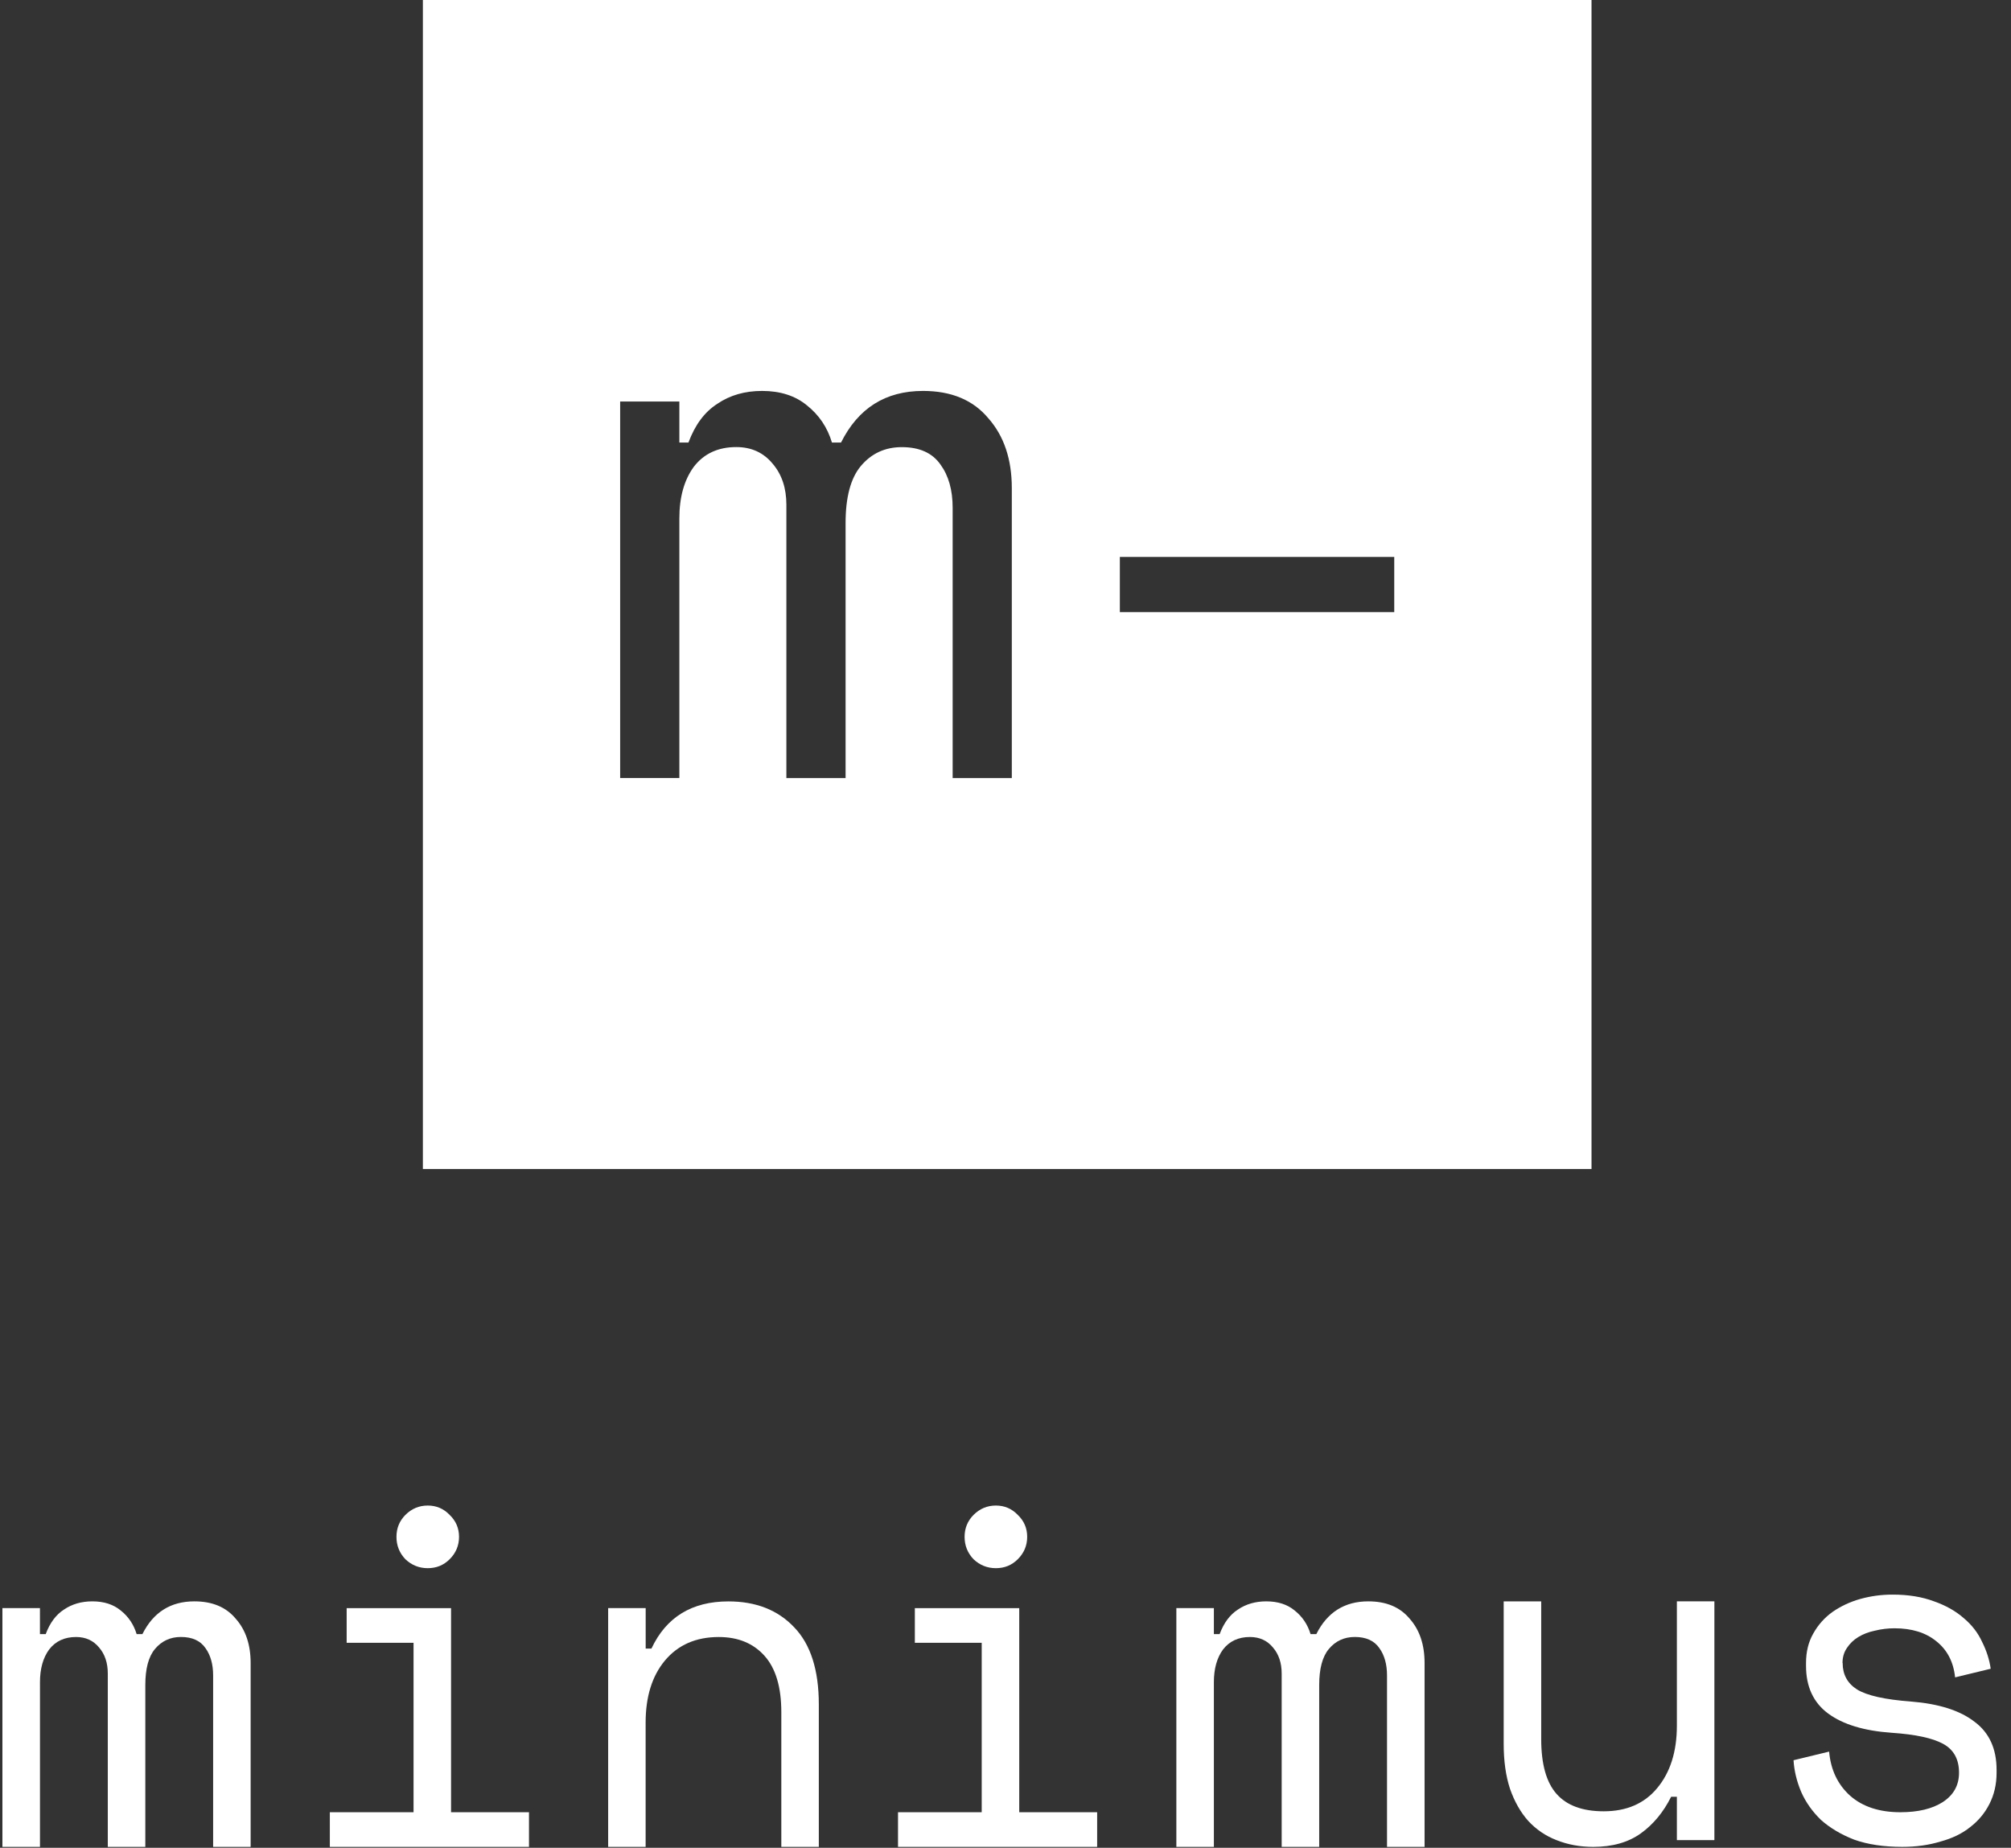
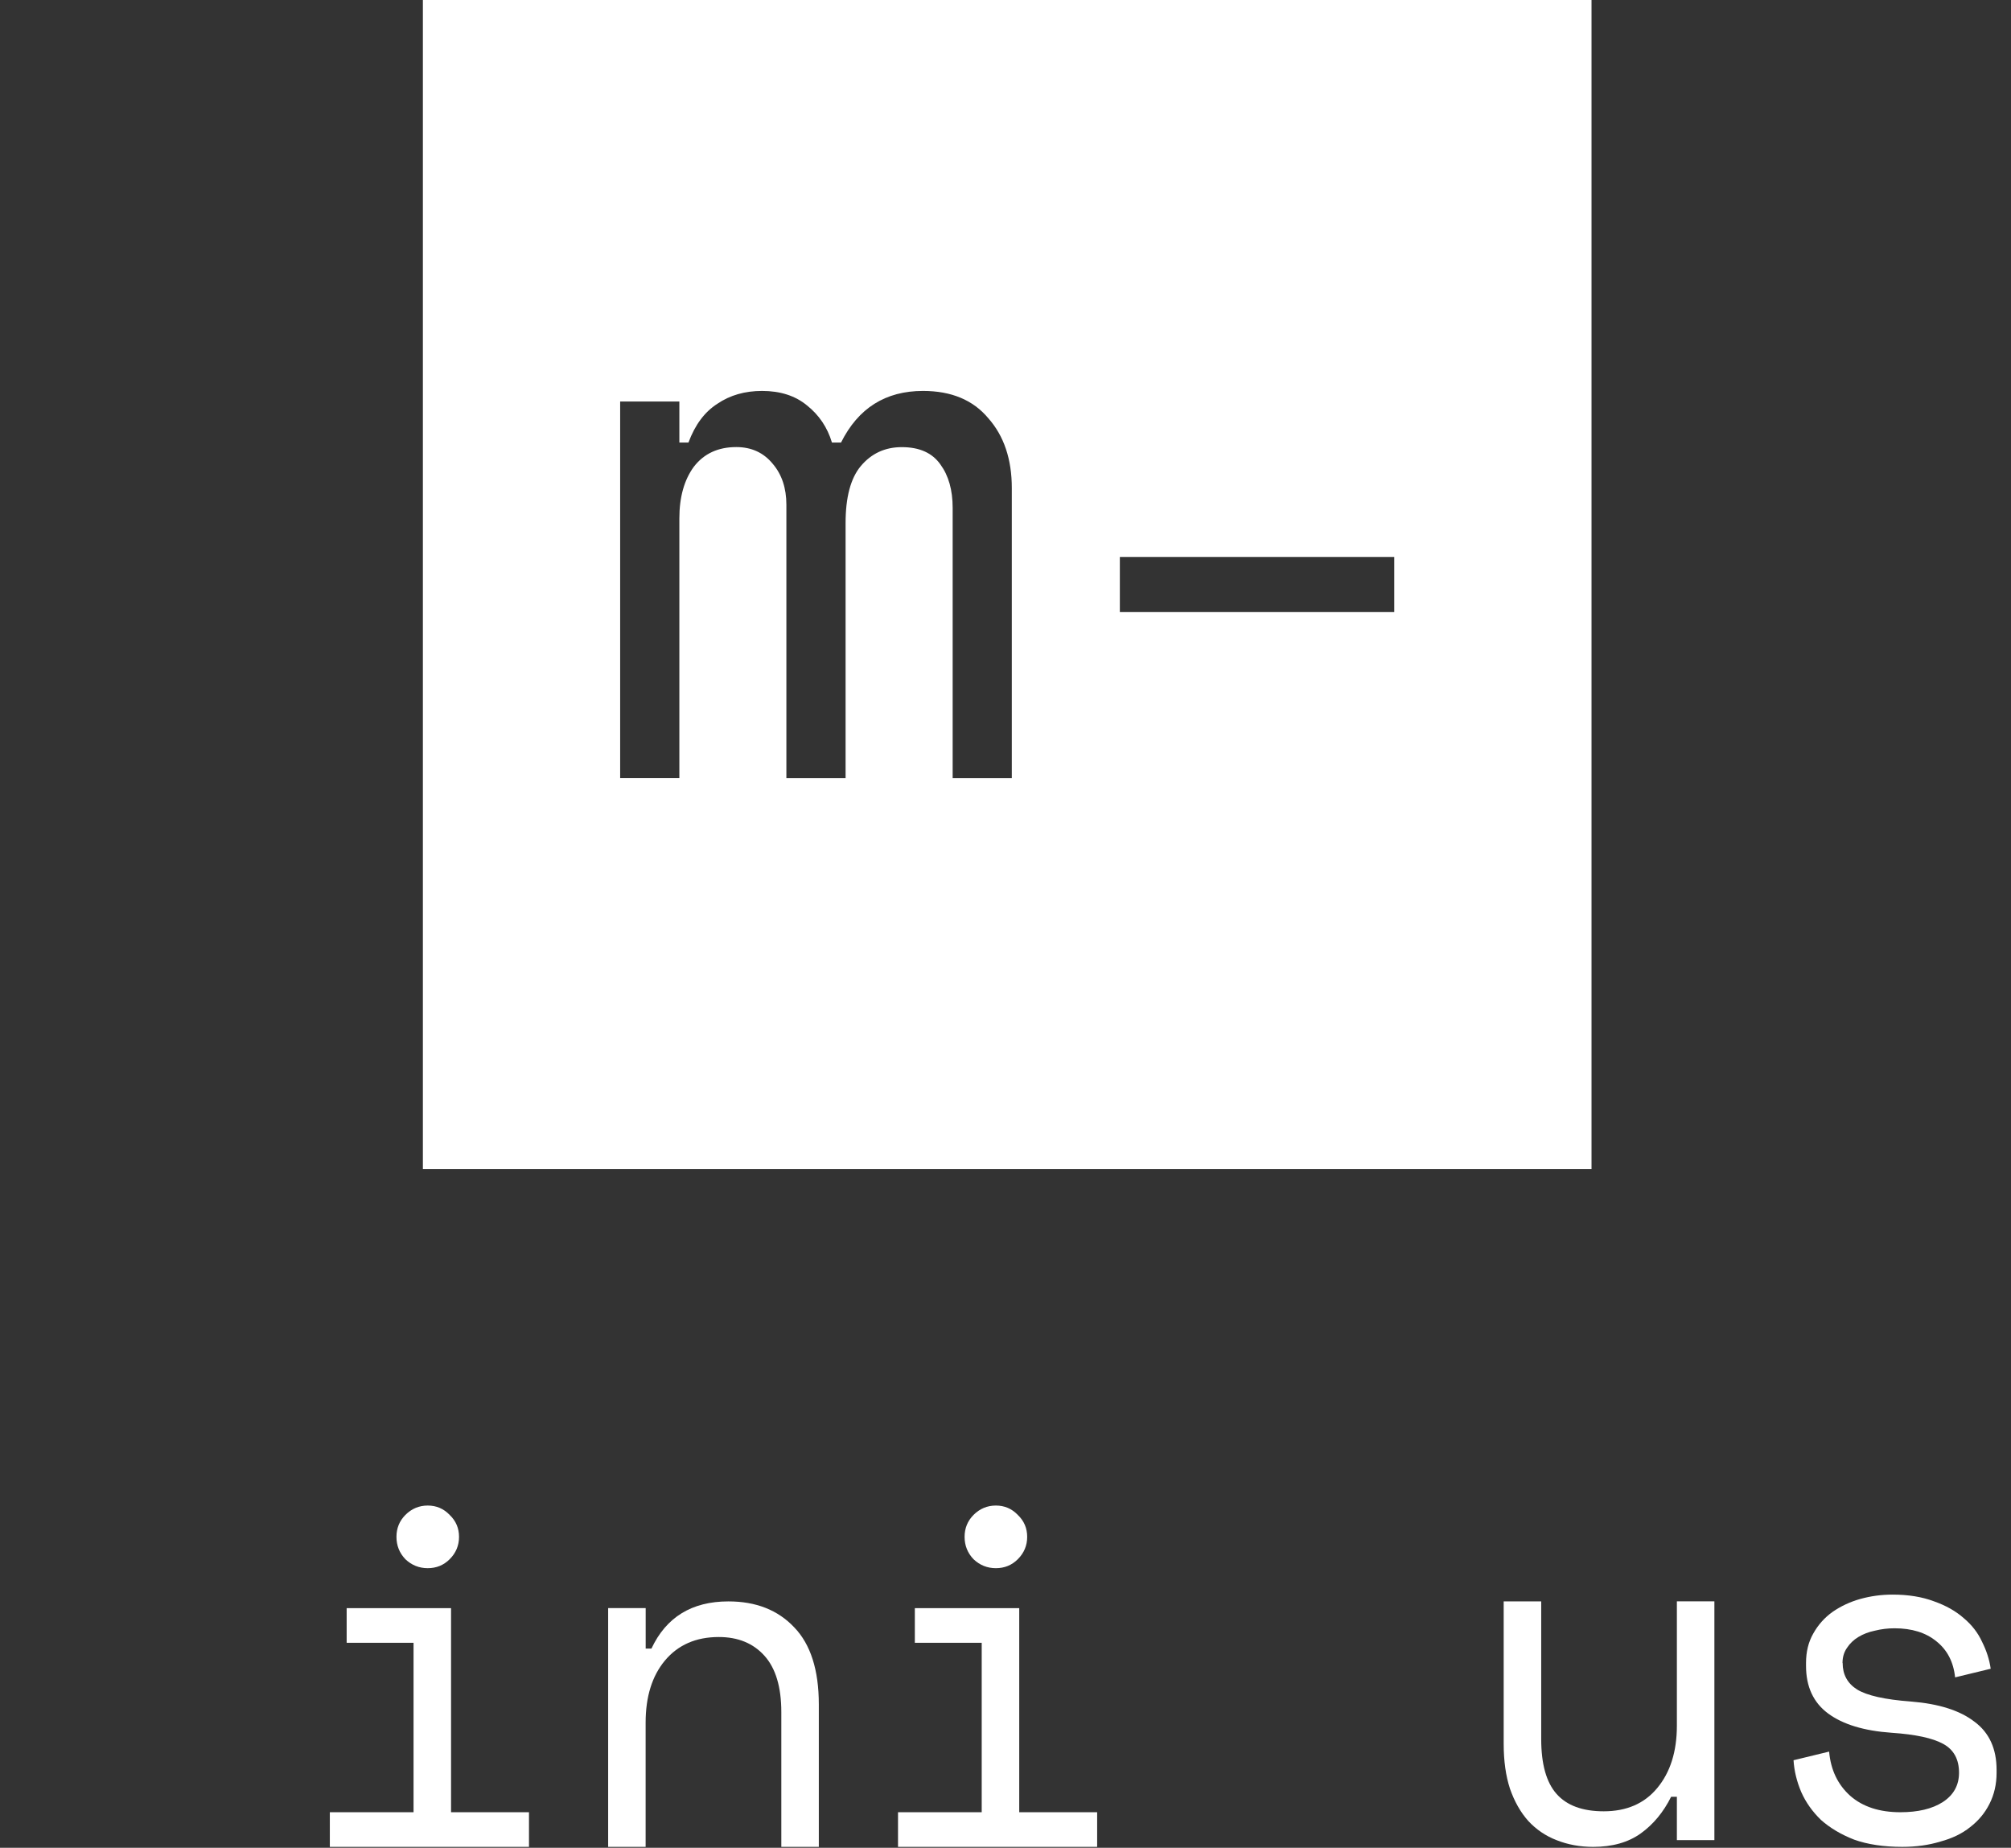
<svg xmlns="http://www.w3.org/2000/svg" width="123" height="113" viewBox="0 0 123 113" fill="none">
  <rect x="0" y="0" width="123" height="113" fill="#333333" stroke="none" />
  <g clip-path="url(#clip0_105_3430)">
-     <path d="M15.33 112.944H13.036V102.463C13.036 101.776 12.878 101.217 12.565 100.784C12.252 100.333 11.751 100.107 11.064 100.107C10.418 100.107 9.887 100.353 9.476 100.844C9.083 101.315 8.888 102.052 8.888 103.051V112.944H6.593V102.345C6.593 101.699 6.418 101.168 6.065 100.756C5.712 100.325 5.241 100.109 4.652 100.109C3.946 100.109 3.397 100.365 3.004 100.875C2.631 101.386 2.445 102.052 2.445 102.876V112.944H0.148V98.342H2.443V99.932H2.796C3.051 99.245 3.425 98.744 3.913 98.431C4.404 98.097 4.983 97.929 5.649 97.929C6.355 97.929 6.934 98.115 7.385 98.488C7.856 98.862 8.179 99.343 8.357 99.932H8.71C9.376 98.599 10.436 97.929 11.888 97.929C12.988 97.929 13.83 98.282 14.418 98.99C15.027 99.676 15.33 100.578 15.33 101.699L15.33 112.944Z" fill="white" />
    <path d="M24.249 93.984C24.249 93.456 24.432 93.01 24.795 92.643C25.178 92.261 25.634 92.07 26.163 92.07C26.691 92.07 27.137 92.261 27.503 92.643C27.886 93.01 28.076 93.456 28.076 93.984C28.076 94.513 27.886 94.97 27.503 95.353C27.137 95.718 26.691 95.9 26.163 95.9C25.634 95.9 25.178 95.716 24.795 95.353C24.43 94.97 24.249 94.513 24.249 93.984ZM20.174 110.825H25.294V100.463H21.203V98.343H27.588V110.825H32.355V112.945H20.174V110.825Z" fill="white" />
    <path d="M39.492 112.943H37.197V98.342H39.492V100.816H39.845C40.746 98.895 42.317 97.932 44.551 97.932C46.239 97.932 47.582 98.46 48.581 99.521C49.581 100.56 50.082 102.132 50.082 104.23V112.943H47.788V104.701C47.788 103.169 47.444 102.021 46.758 101.257C46.072 100.493 45.14 100.11 43.963 100.11C42.57 100.11 41.47 100.591 40.666 101.553C39.882 102.496 39.489 103.761 39.489 105.349V112.946L39.492 112.943Z" fill="white" />
-     <path d="M87.129 112.944H84.835V102.463C84.835 101.776 84.677 101.217 84.364 100.784C84.051 100.333 83.55 100.107 82.864 100.107C82.217 100.107 81.686 100.353 81.275 100.844C80.882 101.315 80.687 102.052 80.687 103.051V112.944H78.392V102.345C78.392 101.699 78.217 101.168 77.864 100.756C77.511 100.325 77.04 100.109 76.451 100.109C75.745 100.109 75.196 100.365 74.803 100.875C74.43 101.386 74.245 102.052 74.245 102.876V112.944H71.95V98.342H74.245V99.932H74.598C74.853 99.245 75.226 98.744 75.715 98.431C76.206 98.097 76.784 97.929 77.451 97.929C78.157 97.929 78.736 98.115 79.186 98.488C79.657 98.862 79.981 99.343 80.158 99.932H80.511C81.178 98.599 82.237 97.929 83.69 97.929C84.79 97.929 85.631 98.282 86.22 98.99C86.829 99.676 87.132 100.578 87.132 101.699V112.944H87.129Z" fill="white" />
    <path d="M102.564 97.929H104.858V112.529H102.564V109.881H102.211C101.74 110.824 101.121 111.57 100.357 112.119C99.593 112.667 98.621 112.944 97.444 112.944C96.64 112.944 95.893 112.806 95.207 112.533C94.541 112.276 93.962 111.885 93.471 111.354C93.001 110.826 92.627 110.167 92.354 109.383C92.098 108.597 91.971 107.685 91.971 106.646V97.932H94.266V106.352C94.266 107.884 94.579 109.001 95.207 109.708C95.835 110.415 96.795 110.768 98.09 110.768C99.483 110.768 100.573 110.297 101.356 109.354C102.16 108.393 102.564 107.116 102.564 105.528V97.929Z" fill="white" />
    <path d="M112.703 101.699C112.703 102.405 112.996 102.944 113.585 103.318C114.193 103.691 115.29 103.937 116.88 104.055C118.587 104.192 119.881 104.603 120.766 105.29C121.667 105.956 122.118 106.939 122.118 108.234V108.409C122.118 109.117 121.971 109.753 121.678 110.325C121.401 110.873 121.011 111.344 120.5 111.737C120.009 112.132 119.401 112.425 118.676 112.62C117.97 112.836 117.196 112.943 116.352 112.943C115.215 112.943 114.233 112.796 113.409 112.502C112.606 112.189 111.929 111.786 111.377 111.295C110.849 110.783 110.446 110.214 110.17 109.588C109.895 108.941 109.739 108.292 109.699 107.645L111.876 107.117C111.974 108.234 112.404 109.139 113.172 109.826C113.935 110.492 114.957 110.825 116.232 110.825C117.311 110.825 118.174 110.62 118.822 110.207C119.488 109.776 119.821 109.177 119.821 108.409C119.821 107.585 119.498 106.997 118.849 106.643C118.203 106.289 117.153 106.064 115.701 105.966C114.013 105.849 112.72 105.455 111.816 104.788C110.915 104.122 110.463 103.149 110.463 101.874V101.699C110.463 101.011 110.611 100.412 110.904 99.901C111.197 99.373 111.59 98.929 112.082 98.576C112.593 98.222 113.161 97.956 113.787 97.781C114.416 97.606 115.072 97.516 115.759 97.516C116.72 97.516 117.562 97.654 118.289 97.927C119.015 98.182 119.623 98.525 120.112 98.957C120.602 99.368 120.976 99.849 121.229 100.4C121.505 100.949 121.68 101.498 121.758 102.05L119.581 102.578C119.483 101.635 119.1 100.898 118.434 100.37C117.788 99.841 116.933 99.576 115.873 99.576C115.463 99.576 115.06 99.626 114.666 99.724C114.293 99.801 113.96 99.929 113.667 100.107C113.374 100.283 113.139 100.511 112.961 100.784C112.786 101.04 112.695 101.342 112.695 101.695L112.703 101.699Z" fill="white" />
    <path d="M58.998 93.984C58.998 93.456 59.181 93.01 59.545 92.643C59.928 92.261 60.384 92.07 60.912 92.07C61.441 92.07 61.886 92.261 62.252 92.643C62.636 93.01 62.826 93.456 62.826 93.984C62.826 94.513 62.636 94.97 62.252 95.353C61.886 95.718 61.441 95.9 60.912 95.9C60.384 95.9 59.928 95.716 59.545 95.353C59.179 94.97 58.998 94.513 58.998 93.984ZM54.926 110.825H60.045V100.463H55.955V98.343H62.34V110.825H67.106V112.945H54.926V110.825Z" fill="white" />
    <path d="M25.865 0V71.491H97.343V0H25.865ZM61.886 47.584H58.268V31.056C58.268 29.973 58.02 29.091 57.524 28.41C57.027 27.699 56.24 27.344 55.156 27.344C54.134 27.344 53.299 27.729 52.648 28.504C52.028 29.248 51.719 30.409 51.719 31.985V47.584H48.098V30.872C48.098 29.849 47.819 29.014 47.263 28.363C46.706 27.683 45.962 27.34 45.033 27.34C43.92 27.34 43.051 27.743 42.434 28.548C41.847 29.352 41.552 30.405 41.552 31.703V47.581H37.931V24.554H41.552V27.062H42.109C42.511 25.979 43.098 25.191 43.873 24.695C44.647 24.168 45.559 23.907 46.612 23.907C47.725 23.907 48.641 24.202 49.352 24.788C50.093 25.376 50.606 26.133 50.884 27.062H51.441C52.494 24.956 54.164 23.907 56.454 23.907C58.188 23.907 59.519 24.463 60.448 25.576C61.407 26.66 61.886 28.085 61.886 29.849V47.584ZM85.277 37.433H68.494V34.059H85.277V37.433Z" fill="white" />
  </g>
  <defs>
    <clipPath id="clip0_105_3430">
      <rect width="121.97" height="112.945" fill="white" transform="translate(0.148)" />
    </clipPath>
  </defs>
</svg>